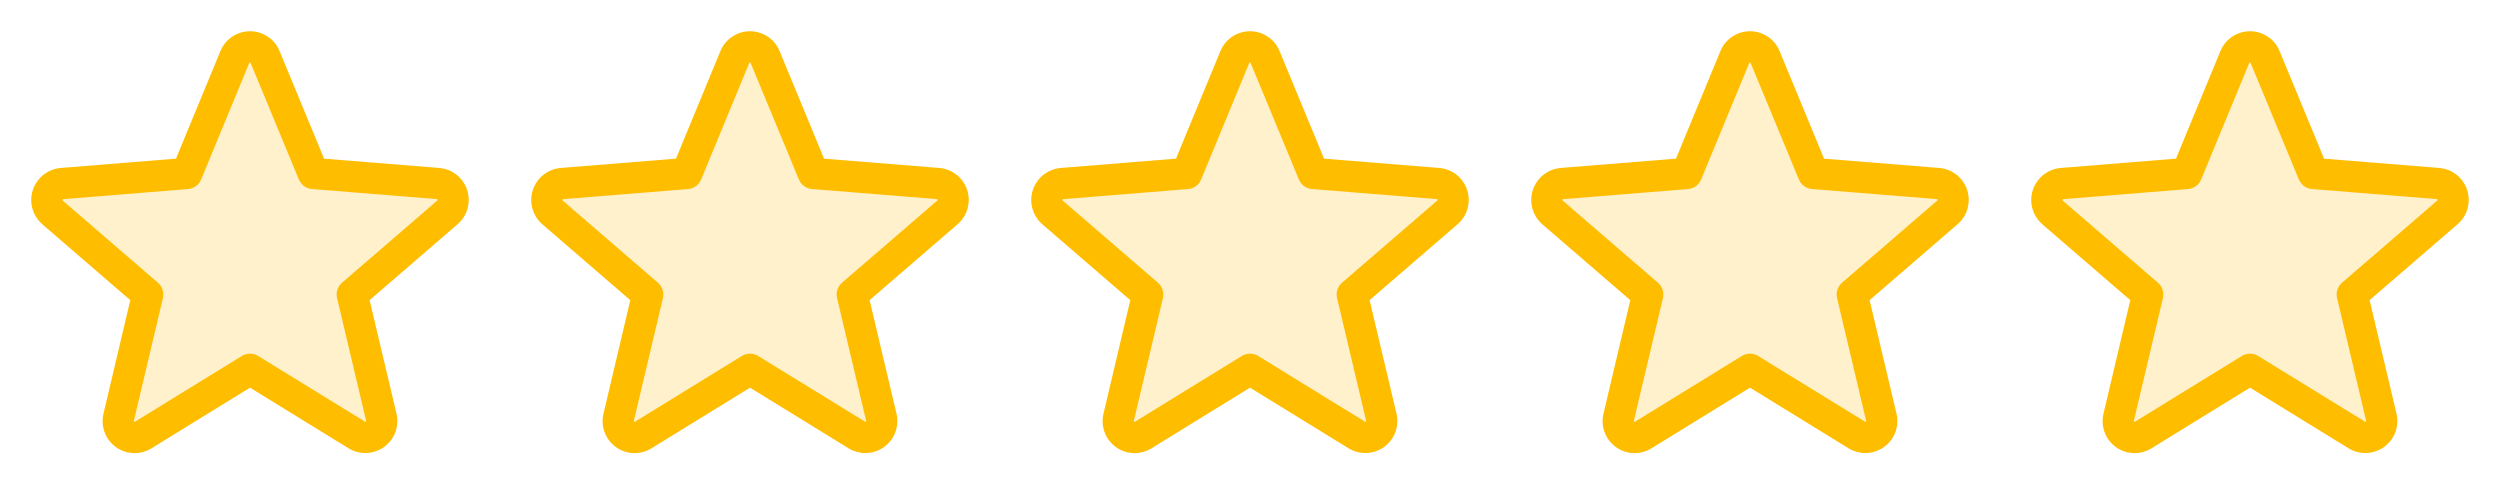
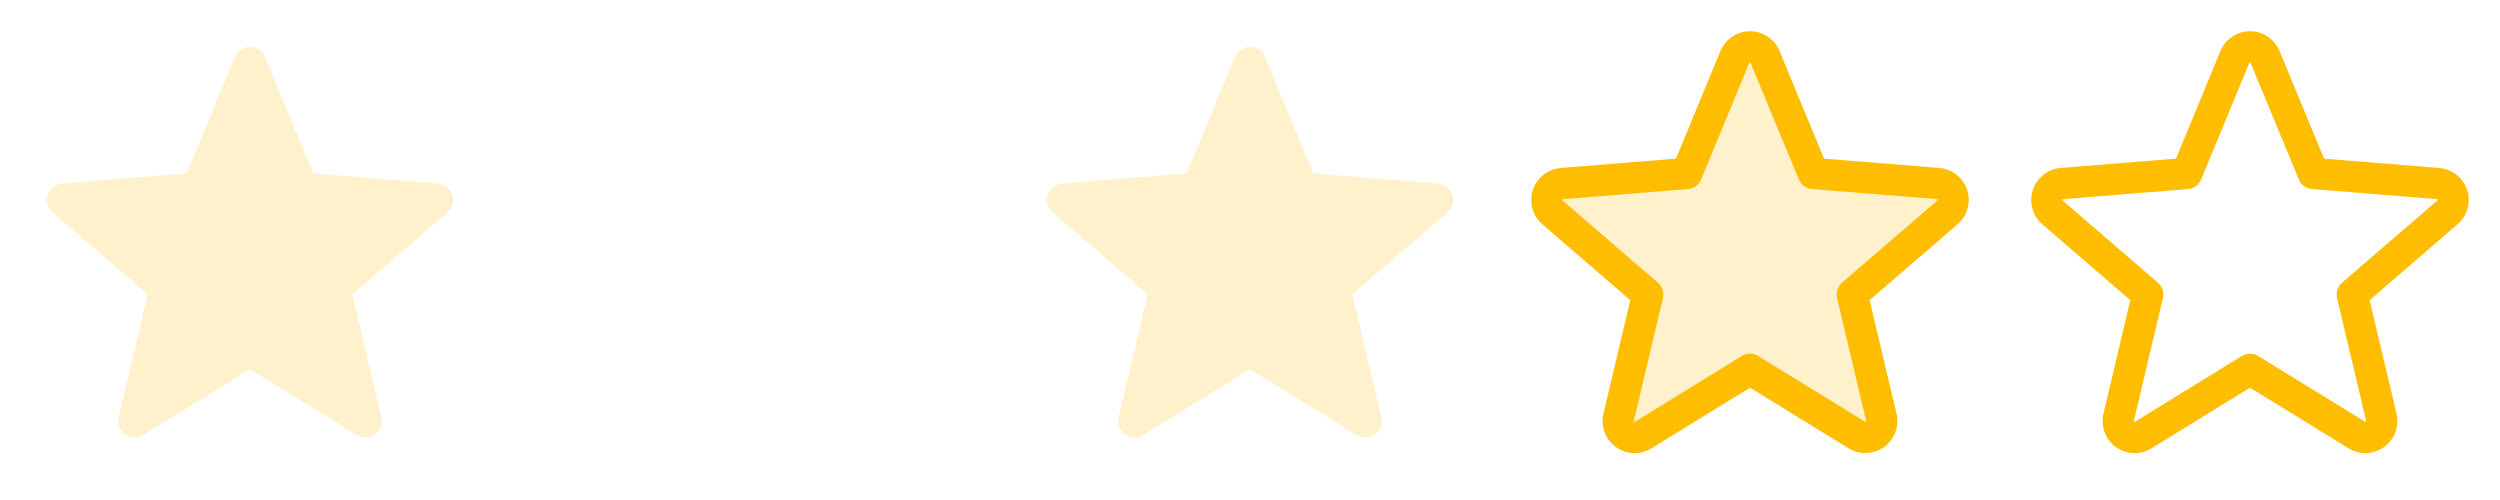
<svg xmlns="http://www.w3.org/2000/svg" width="120" height="24" viewBox="0 0 120 24" fill="none">
  <path opacity="0.2" d="M21.474 10.199L16.909 14.137L18.304 20.023C18.341 20.174 18.332 20.333 18.279 20.48C18.225 20.626 18.13 20.753 18.004 20.845C17.878 20.937 17.728 20.99 17.573 20.997C17.417 21.003 17.263 20.964 17.13 20.883L12 17.727L6.87 20.882C6.737 20.963 6.583 21.002 6.427 20.995C6.272 20.989 6.122 20.936 5.996 20.844C5.87 20.752 5.775 20.625 5.722 20.479C5.668 20.332 5.659 20.174 5.696 20.022L7.091 14.136L2.526 10.198C2.409 10.096 2.325 9.962 2.284 9.813C2.243 9.663 2.247 9.505 2.294 9.358C2.342 9.21 2.432 9.08 2.553 8.983C2.674 8.886 2.821 8.827 2.975 8.813L8.966 8.325L11.274 2.738C11.333 2.593 11.434 2.47 11.563 2.383C11.692 2.296 11.844 2.25 12 2.25C12.156 2.25 12.308 2.296 12.437 2.383C12.566 2.47 12.667 2.593 12.726 2.738L15.034 8.325L21.025 8.813C21.18 8.827 21.327 8.886 21.448 8.983C21.569 9.08 21.659 9.21 21.707 9.358C21.754 9.505 21.758 9.664 21.717 9.813C21.675 9.963 21.591 10.097 21.474 10.199Z" fill="#FFBD00" />
-   <path d="M22.423 9.118C22.329 8.83 22.152 8.576 21.914 8.388C21.676 8.2 21.388 8.087 21.086 8.062L15.555 7.616L13.419 2.451C13.304 2.17 13.107 1.929 12.854 1.76C12.602 1.59 12.305 1.5 12 1.5C11.696 1.5 11.399 1.59 11.146 1.76C10.893 1.929 10.697 2.17 10.581 2.451L8.448 7.615L2.914 8.062C2.611 8.088 2.323 8.202 2.085 8.391C1.847 8.58 1.67 8.835 1.576 9.123C1.482 9.412 1.476 9.723 1.557 10.015C1.639 10.308 1.805 10.569 2.035 10.768L6.254 14.408L4.969 19.851C4.897 20.147 4.914 20.457 5.019 20.743C5.124 21.029 5.311 21.277 5.557 21.456C5.804 21.635 6.097 21.737 6.401 21.749C6.706 21.76 7.006 21.681 7.265 21.522L12 18.608L16.737 21.522C16.996 21.68 17.296 21.757 17.6 21.744C17.903 21.732 18.195 21.63 18.441 21.451C18.686 21.272 18.873 21.025 18.978 20.741C19.083 20.456 19.102 20.147 19.031 19.851L17.741 14.407L21.96 10.767C22.192 10.569 22.359 10.306 22.442 10.013C22.524 9.719 22.518 9.408 22.423 9.118ZM20.985 9.631L16.419 13.568C16.315 13.658 16.238 13.775 16.195 13.905C16.153 14.036 16.147 14.176 16.179 14.31L17.574 20.197C17.578 20.206 17.578 20.215 17.575 20.223C17.572 20.231 17.566 20.238 17.558 20.242C17.541 20.256 17.537 20.253 17.523 20.242L12.393 17.088C12.274 17.015 12.139 16.977 12 16.977C11.861 16.977 11.725 17.015 11.607 17.088L6.477 20.244C6.463 20.253 6.459 20.256 6.441 20.244C6.433 20.24 6.427 20.233 6.424 20.225C6.421 20.216 6.422 20.207 6.425 20.199L7.82 14.312C7.852 14.178 7.847 14.038 7.804 13.907C7.762 13.777 7.685 13.66 7.58 13.57L3.015 9.633C3.004 9.623 2.993 9.615 3.003 9.586C3.012 9.557 3.02 9.56 3.034 9.559L9.026 9.075C9.164 9.063 9.295 9.014 9.406 8.932C9.517 8.85 9.604 8.739 9.656 8.612L11.964 3.023C11.972 3.007 11.975 3 11.997 3C12.02 3 12.022 3.007 12.03 3.023L14.344 8.612C14.396 8.739 14.483 8.85 14.595 8.932C14.707 9.013 14.839 9.062 14.976 9.073L20.969 9.557C20.983 9.557 20.991 9.557 21 9.584C21.008 9.611 21 9.621 20.985 9.631Z" fill="#FFBD00" />
-   <path opacity="0.2" d="M45.474 10.199L40.909 14.137L42.304 20.023C42.341 20.174 42.332 20.333 42.279 20.48C42.225 20.626 42.13 20.753 42.004 20.845C41.878 20.937 41.728 20.99 41.573 20.997C41.417 21.003 41.263 20.964 41.13 20.883L36 17.727L30.87 20.882C30.737 20.963 30.583 21.002 30.427 20.995C30.272 20.989 30.122 20.936 29.996 20.844C29.87 20.752 29.775 20.625 29.722 20.479C29.668 20.332 29.659 20.174 29.696 20.022L31.091 14.136L26.526 10.198C26.409 10.096 26.325 9.962 26.284 9.813C26.243 9.663 26.247 9.505 26.294 9.358C26.342 9.21 26.432 9.08 26.553 8.983C26.674 8.886 26.82 8.827 26.975 8.813L32.966 8.325L35.274 2.738C35.333 2.593 35.434 2.47 35.563 2.383C35.692 2.296 35.844 2.25 36 2.25C36.156 2.25 36.308 2.296 36.437 2.383C36.566 2.47 36.667 2.593 36.726 2.738L39.034 8.325L45.025 8.813C45.18 8.827 45.327 8.886 45.448 8.983C45.569 9.08 45.659 9.21 45.707 9.358C45.754 9.505 45.758 9.664 45.717 9.813C45.675 9.963 45.591 10.097 45.474 10.199Z" fill="#FFBD00" />
-   <path d="M46.423 9.118C46.329 8.83 46.152 8.576 45.914 8.388C45.676 8.2 45.388 8.087 45.086 8.062L39.555 7.616L37.419 2.451C37.304 2.17 37.107 1.929 36.855 1.76C36.602 1.59 36.304 1.5 36 1.5C35.696 1.5 35.399 1.59 35.146 1.76C34.893 1.929 34.697 2.17 34.581 2.451L32.448 7.615L26.914 8.062C26.611 8.088 26.323 8.202 26.085 8.391C25.847 8.58 25.67 8.835 25.576 9.123C25.482 9.412 25.476 9.723 25.557 10.015C25.639 10.308 25.805 10.569 26.035 10.768L30.254 14.408L28.969 19.851C28.897 20.147 28.914 20.457 29.019 20.743C29.124 21.029 29.311 21.277 29.558 21.456C29.804 21.635 30.097 21.737 30.401 21.749C30.706 21.76 31.006 21.681 31.265 21.522L36 18.608L40.737 21.522C40.996 21.68 41.296 21.757 41.6 21.744C41.903 21.732 42.195 21.63 42.441 21.451C42.686 21.272 42.873 21.025 42.978 20.741C43.083 20.456 43.102 20.147 43.031 19.851L41.741 14.407L45.96 10.767C46.192 10.569 46.359 10.306 46.442 10.013C46.524 9.719 46.518 9.408 46.423 9.118ZM44.985 9.631L40.419 13.568C40.315 13.658 40.238 13.775 40.195 13.905C40.153 14.036 40.147 14.176 40.179 14.31L41.574 20.197C41.578 20.206 41.578 20.215 41.575 20.223C41.572 20.231 41.566 20.238 41.558 20.242C41.541 20.256 41.537 20.253 41.523 20.242L36.393 17.088C36.275 17.015 36.139 16.977 36 16.977C35.861 16.977 35.725 17.015 35.607 17.088L30.477 20.244C30.463 20.253 30.459 20.256 30.441 20.244C30.433 20.24 30.427 20.233 30.424 20.225C30.422 20.216 30.422 20.207 30.425 20.199L31.82 14.312C31.852 14.178 31.847 14.038 31.804 13.907C31.762 13.777 31.685 13.66 31.58 13.57L27.015 9.633C27.004 9.623 26.993 9.615 27.003 9.586C27.012 9.557 27.02 9.56 27.034 9.559L33.026 9.075C33.163 9.063 33.295 9.014 33.406 8.932C33.517 8.85 33.604 8.739 33.656 8.612L35.964 3.023C35.972 3.007 35.974 3 35.997 3C36.02 3 36.022 3.007 36.03 3.023L38.344 8.612C38.396 8.739 38.483 8.85 38.595 8.932C38.707 9.013 38.839 9.062 38.976 9.073L44.969 9.557C44.983 9.557 44.991 9.557 45 9.584C45.008 9.611 45 9.621 44.985 9.631Z" fill="#FFBD00" />
  <path opacity="0.2" d="M69.474 10.199L64.909 14.137L66.304 20.023C66.341 20.174 66.332 20.333 66.278 20.48C66.225 20.626 66.13 20.753 66.004 20.845C65.878 20.937 65.728 20.99 65.573 20.997C65.417 21.003 65.263 20.964 65.13 20.883L60 17.727L54.87 20.882C54.737 20.963 54.583 21.002 54.427 20.995C54.272 20.989 54.122 20.936 53.996 20.844C53.87 20.752 53.775 20.625 53.722 20.479C53.668 20.332 53.659 20.174 53.696 20.022L55.091 14.136L50.526 10.198C50.409 10.096 50.325 9.962 50.284 9.813C50.243 9.663 50.247 9.505 50.294 9.358C50.342 9.21 50.432 9.08 50.553 8.983C50.674 8.886 50.821 8.827 50.975 8.813L56.966 8.325L59.274 2.738C59.333 2.593 59.434 2.47 59.563 2.383C59.692 2.296 59.844 2.25 60 2.25C60.156 2.25 60.308 2.296 60.437 2.383C60.566 2.47 60.667 2.593 60.726 2.738L63.034 8.325L69.025 8.813C69.18 8.827 69.327 8.886 69.448 8.983C69.569 9.08 69.659 9.21 69.707 9.358C69.754 9.505 69.758 9.664 69.717 9.813C69.675 9.963 69.591 10.097 69.474 10.199Z" fill="#FFBD00" />
-   <path d="M70.423 9.118C70.329 8.83 70.152 8.576 69.914 8.388C69.676 8.2 69.388 8.087 69.086 8.062L63.555 7.616L61.419 2.451C61.304 2.17 61.107 1.929 60.855 1.76C60.602 1.59 60.304 1.5 60 1.5C59.696 1.5 59.399 1.59 59.146 1.76C58.893 1.929 58.697 2.17 58.581 2.451L56.448 7.615L50.914 8.062C50.611 8.088 50.323 8.202 50.085 8.391C49.847 8.58 49.67 8.835 49.576 9.123C49.482 9.412 49.476 9.723 49.557 10.015C49.639 10.308 49.805 10.569 50.035 10.768L54.254 14.408L52.969 19.851C52.897 20.147 52.914 20.457 53.019 20.743C53.124 21.029 53.311 21.277 53.557 21.456C53.804 21.635 54.097 21.737 54.401 21.749C54.706 21.76 55.006 21.681 55.265 21.522L60 18.608L64.737 21.522C64.996 21.68 65.296 21.757 65.6 21.744C65.903 21.732 66.195 21.63 66.441 21.451C66.686 21.272 66.873 21.025 66.978 20.741C67.083 20.456 67.102 20.147 67.031 19.851L65.741 14.407L69.96 10.767C70.192 10.569 70.359 10.306 70.442 10.013C70.524 9.719 70.518 9.408 70.423 9.118ZM68.985 9.631L64.419 13.568C64.315 13.658 64.238 13.775 64.195 13.905C64.153 14.036 64.147 14.176 64.179 14.31L65.574 20.197C65.578 20.206 65.578 20.215 65.575 20.223C65.572 20.231 65.566 20.238 65.558 20.242C65.541 20.256 65.537 20.253 65.523 20.242L60.393 17.088C60.275 17.015 60.139 16.977 60 16.977C59.861 16.977 59.725 17.015 59.607 17.088L54.477 20.244C54.463 20.253 54.459 20.256 54.441 20.244C54.434 20.24 54.427 20.233 54.424 20.225C54.422 20.216 54.422 20.207 54.425 20.199L55.82 14.312C55.852 14.178 55.847 14.038 55.804 13.907C55.762 13.777 55.685 13.66 55.58 13.57L51.015 9.633C51.004 9.623 50.993 9.615 51.003 9.586C51.012 9.557 51.02 9.56 51.034 9.559L57.026 9.075C57.163 9.063 57.295 9.014 57.406 8.932C57.517 8.85 57.604 8.739 57.656 8.612L59.964 3.023C59.972 3.007 59.974 3 59.997 3C60.02 3 60.022 3.007 60.03 3.023L62.344 8.612C62.396 8.739 62.483 8.85 62.595 8.932C62.707 9.013 62.839 9.062 62.976 9.073L68.969 9.557C68.983 9.557 68.991 9.557 69 9.584C69.008 9.611 69 9.621 68.985 9.631Z" fill="#FFBD00" />
  <path opacity="0.2" d="M93.474 10.199L88.909 14.137L90.304 20.023C90.341 20.174 90.332 20.333 90.278 20.48C90.225 20.626 90.13 20.753 90.004 20.845C89.878 20.937 89.728 20.99 89.573 20.997C89.417 21.003 89.263 20.964 89.13 20.883L84 17.727L78.87 20.882C78.737 20.963 78.583 21.002 78.427 20.995C78.272 20.989 78.122 20.936 77.996 20.844C77.871 20.752 77.775 20.625 77.722 20.479C77.668 20.332 77.659 20.174 77.696 20.022L79.091 14.136L74.526 10.198C74.409 10.096 74.325 9.962 74.284 9.813C74.243 9.663 74.247 9.505 74.294 9.358C74.342 9.21 74.432 9.08 74.553 8.983C74.674 8.886 74.82 8.827 74.975 8.813L80.966 8.325L83.274 2.738C83.333 2.593 83.434 2.47 83.563 2.383C83.692 2.296 83.844 2.25 84 2.25C84.156 2.25 84.308 2.296 84.437 2.383C84.566 2.47 84.667 2.593 84.726 2.738L87.034 8.325L93.025 8.813C93.18 8.827 93.327 8.886 93.448 8.983C93.569 9.08 93.659 9.21 93.707 9.358C93.754 9.505 93.758 9.664 93.717 9.813C93.675 9.963 93.591 10.097 93.474 10.199Z" fill="#FFBD00" />
  <path d="M94.423 9.118C94.329 8.83 94.152 8.576 93.914 8.388C93.676 8.2 93.388 8.087 93.086 8.062L87.555 7.616L85.419 2.451C85.304 2.17 85.107 1.929 84.855 1.76C84.602 1.59 84.305 1.5 84 1.5C83.696 1.5 83.399 1.59 83.146 1.76C82.893 1.929 82.697 2.17 82.581 2.451L80.448 7.615L74.914 8.062C74.611 8.088 74.323 8.202 74.085 8.391C73.847 8.58 73.67 8.835 73.576 9.123C73.482 9.412 73.476 9.723 73.557 10.015C73.639 10.308 73.805 10.569 74.035 10.768L78.254 14.408L76.969 19.851C76.897 20.147 76.914 20.457 77.019 20.743C77.124 21.029 77.311 21.277 77.558 21.456C77.804 21.635 78.097 21.737 78.401 21.749C78.706 21.76 79.006 21.681 79.265 21.522L84 18.608L88.737 21.522C88.996 21.68 89.296 21.757 89.6 21.744C89.903 21.732 90.195 21.63 90.441 21.451C90.686 21.272 90.873 21.025 90.978 20.741C91.083 20.456 91.102 20.147 91.031 19.851L89.741 14.407L93.96 10.767C94.192 10.569 94.359 10.306 94.442 10.013C94.524 9.719 94.518 9.408 94.423 9.118ZM92.985 9.631L88.419 13.568C88.315 13.658 88.238 13.775 88.195 13.905C88.153 14.036 88.147 14.176 88.179 14.31L89.574 20.197C89.578 20.206 89.578 20.215 89.575 20.223C89.572 20.231 89.566 20.238 89.558 20.242C89.541 20.256 89.537 20.253 89.523 20.242L84.393 17.088C84.275 17.015 84.138 16.977 84 16.977C83.861 16.977 83.725 17.015 83.607 17.088L78.477 20.244C78.463 20.253 78.459 20.256 78.441 20.244C78.433 20.24 78.427 20.233 78.424 20.225C78.421 20.216 78.422 20.207 78.425 20.199L79.82 14.312C79.852 14.178 79.847 14.038 79.804 13.907C79.762 13.777 79.685 13.66 79.58 13.57L75.015 9.633C75.004 9.623 74.993 9.615 75.003 9.586C75.012 9.557 75.019 9.56 75.034 9.559L81.026 9.075C81.163 9.063 81.295 9.014 81.406 8.932C81.517 8.85 81.604 8.739 81.656 8.612L83.964 3.023C83.972 3.007 83.975 3 83.997 3C84.019 3 84.022 3.007 84.03 3.023L86.344 8.612C86.396 8.739 86.483 8.85 86.595 8.932C86.707 9.013 86.839 9.062 86.976 9.073L92.969 9.557C92.983 9.557 92.991 9.557 93 9.584C93.008 9.611 93 9.621 92.985 9.631Z" fill="#FFBD00" />
-   <path opacity="0.2" d="M117.474 10.199L112.909 14.137L114.304 20.023C114.341 20.174 114.332 20.333 114.279 20.48C114.225 20.626 114.13 20.753 114.004 20.845C113.878 20.937 113.728 20.99 113.573 20.997C113.417 21.003 113.263 20.964 113.13 20.883L108 17.727L102.87 20.882C102.737 20.963 102.583 21.002 102.427 20.995C102.272 20.989 102.122 20.936 101.996 20.844C101.87 20.752 101.775 20.625 101.722 20.479C101.668 20.332 101.659 20.174 101.696 20.022L103.091 14.136L98.526 10.198C98.409 10.096 98.325 9.962 98.284 9.813C98.243 9.663 98.247 9.505 98.294 9.358C98.342 9.21 98.432 9.08 98.553 8.983C98.674 8.886 98.82 8.827 98.975 8.813L104.966 8.325L107.274 2.738C107.333 2.593 107.434 2.47 107.563 2.383C107.692 2.296 107.844 2.25 108 2.25C108.156 2.25 108.308 2.296 108.437 2.383C108.566 2.47 108.667 2.593 108.726 2.738L111.034 8.325L117.025 8.813C117.18 8.827 117.327 8.886 117.448 8.983C117.569 9.08 117.659 9.21 117.707 9.358C117.754 9.505 117.758 9.664 117.717 9.813C117.675 9.963 117.591 10.097 117.474 10.199Z" fill="#FFBD00" />
  <path d="M118.423 9.118C118.329 8.83 118.152 8.576 117.914 8.388C117.676 8.2 117.388 8.087 117.086 8.062L111.555 7.616L109.419 2.451C109.304 2.17 109.107 1.929 108.854 1.76C108.602 1.59 108.304 1.5 108 1.5C107.696 1.5 107.399 1.59 107.146 1.76C106.893 1.929 106.697 2.17 106.581 2.451L104.448 7.615L98.914 8.062C98.611 8.088 98.323 8.202 98.085 8.391C97.847 8.58 97.67 8.835 97.576 9.123C97.482 9.412 97.476 9.723 97.557 10.015C97.639 10.308 97.805 10.569 98.035 10.768L102.254 14.408L100.969 19.851C100.897 20.147 100.914 20.457 101.019 20.743C101.124 21.029 101.311 21.277 101.557 21.456C101.804 21.635 102.097 21.737 102.401 21.749C102.706 21.76 103.006 21.681 103.265 21.522L108 18.608L112.737 21.522C112.996 21.68 113.296 21.757 113.6 21.744C113.903 21.732 114.195 21.63 114.441 21.451C114.686 21.272 114.873 21.025 114.978 20.741C115.083 20.456 115.101 20.147 115.031 19.851L113.741 14.407L117.96 10.767C118.192 10.569 118.359 10.306 118.442 10.013C118.524 9.719 118.518 9.408 118.423 9.118ZM116.985 9.631L112.419 13.568C112.315 13.658 112.238 13.775 112.195 13.905C112.153 14.036 112.147 14.176 112.179 14.31L113.574 20.197C113.578 20.206 113.578 20.215 113.575 20.223C113.572 20.231 113.566 20.238 113.558 20.242C113.541 20.256 113.537 20.253 113.523 20.242L108.393 17.088C108.274 17.015 108.139 16.977 108 16.977C107.861 16.977 107.725 17.015 107.607 17.088L102.477 20.244C102.463 20.253 102.459 20.256 102.441 20.244C102.433 20.24 102.427 20.233 102.424 20.225C102.421 20.216 102.422 20.207 102.425 20.199L103.82 14.312C103.852 14.178 103.847 14.038 103.804 13.907C103.762 13.777 103.685 13.66 103.58 13.57L99.015 9.633C99.004 9.623 98.993 9.615 99.003 9.586C99.012 9.557 99.019 9.56 99.034 9.559L105.026 9.075C105.164 9.063 105.295 9.014 105.406 8.932C105.517 8.85 105.604 8.739 105.656 8.612L107.964 3.023C107.972 3.007 107.975 3 107.997 3C108.02 3 108.022 3.007 108.03 3.023L110.344 8.612C110.396 8.739 110.483 8.85 110.595 8.932C110.707 9.013 110.839 9.062 110.976 9.073L116.969 9.557C116.983 9.557 116.991 9.557 117 9.584C117.008 9.611 117 9.621 116.985 9.631Z" fill="#FFBD00" />
</svg>